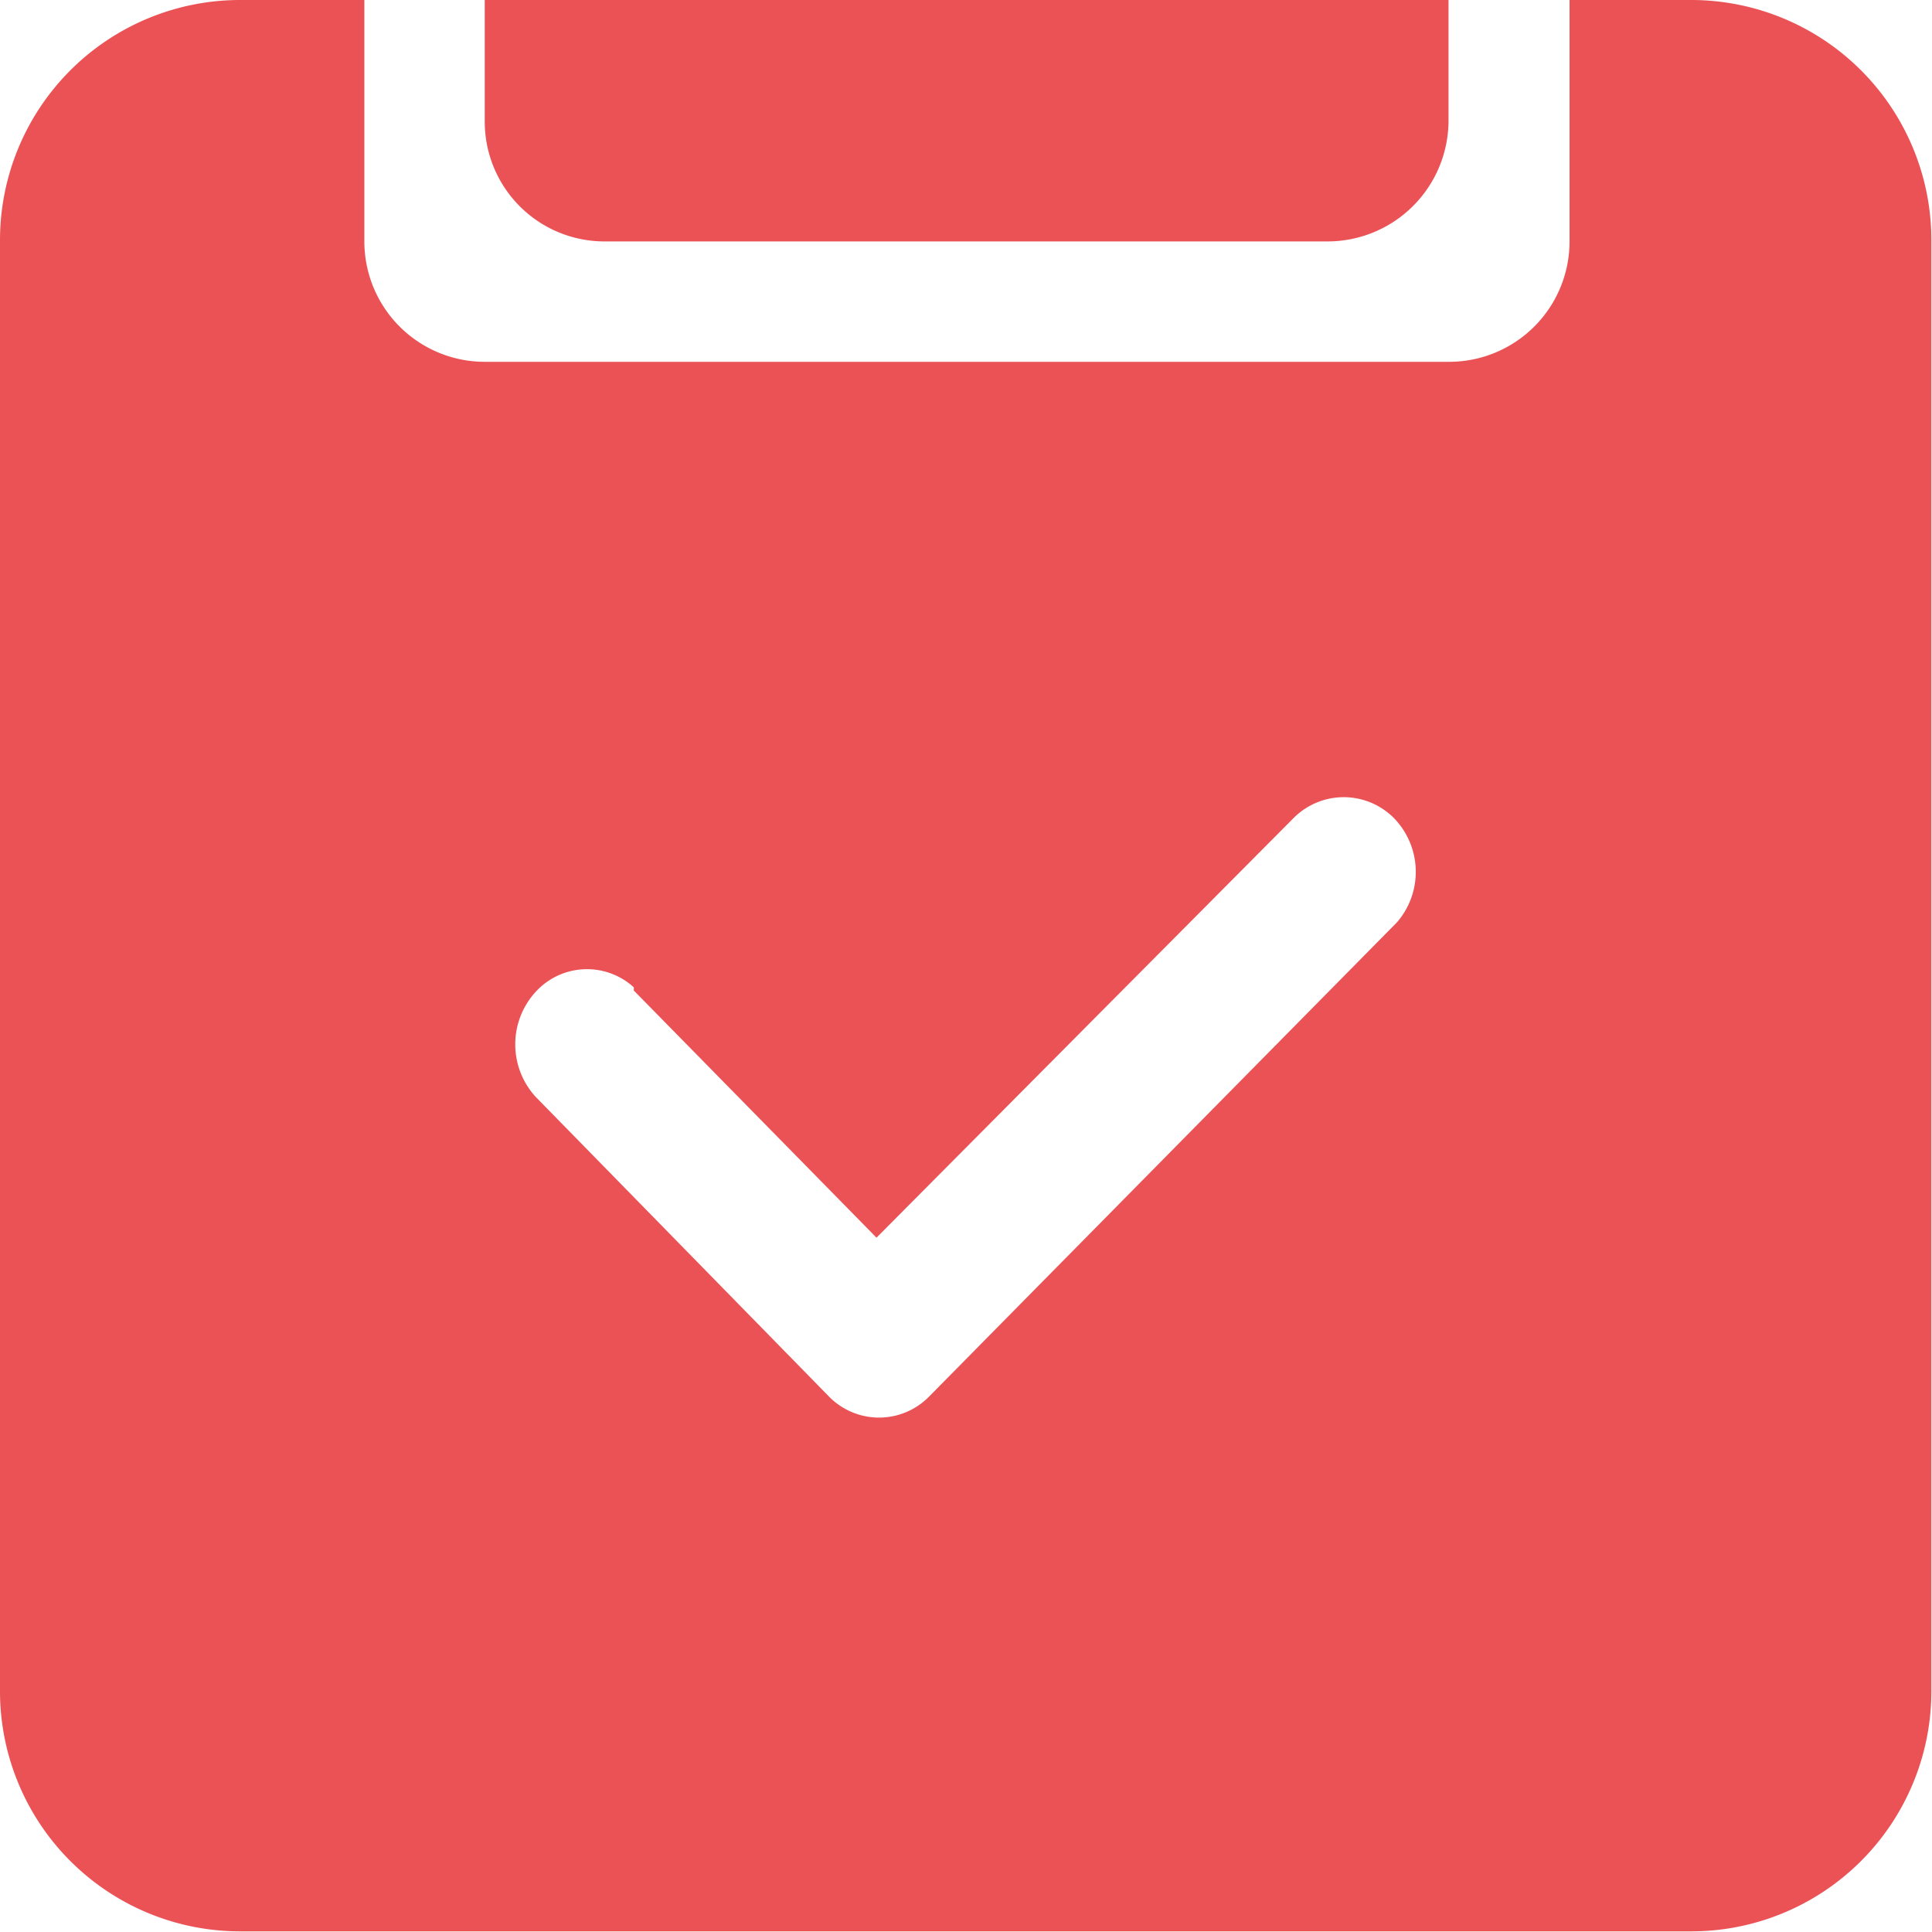
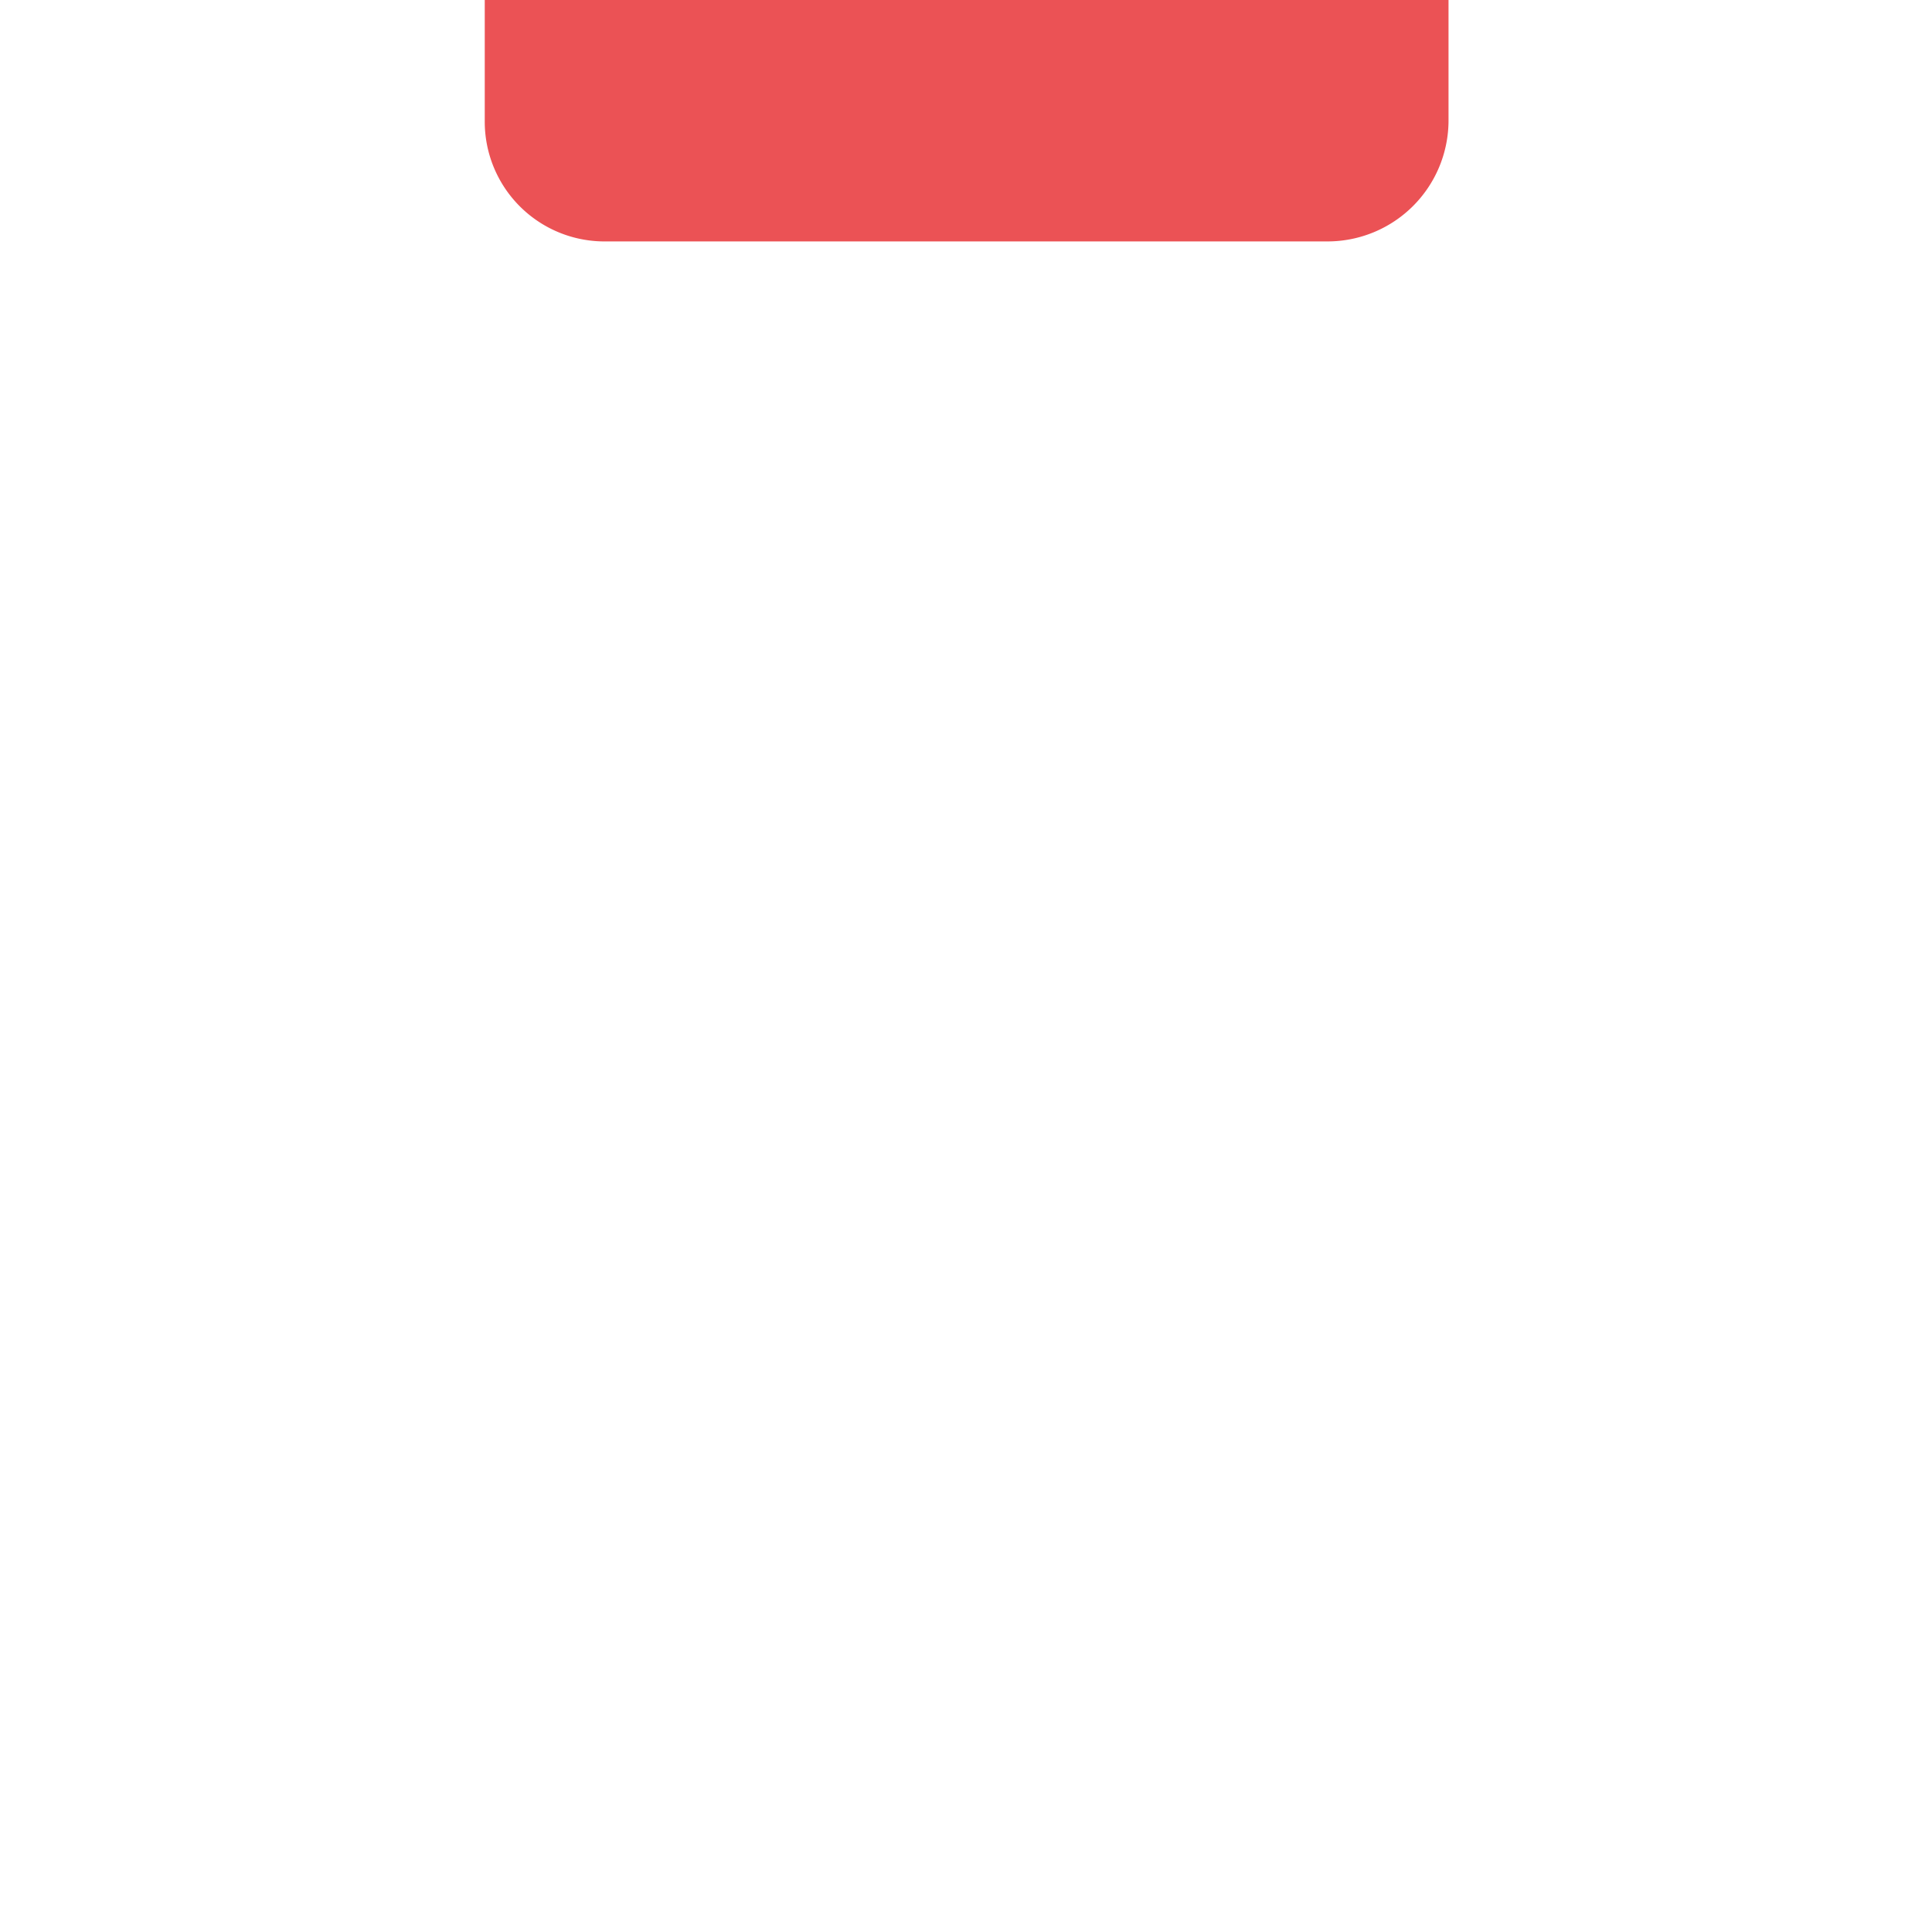
<svg xmlns="http://www.w3.org/2000/svg" id="图层_1" data-name="图层 1" viewBox="0 0 30.33 30.33">
  <defs>
    <style>.cls-1{fill:#eb5255;}</style>
  </defs>
  <title>Pro_ah</title>
  <path class="cls-1" d="M11.42,5.73H22.78a1.9,1.9,0,0,0,1.9-1.89h0V1.94H9.55v1.9A1.88,1.88,0,0,0,11.42,5.73Z" transform="translate(-1.94 -1.94)" />
-   <path class="cls-1" d="M28.47,1.94H26.58V5.73a1.89,1.89,0,0,1-1.89,1.89H9.55A1.89,1.89,0,0,1,7.66,5.74h0V1.94H5.73A3.77,3.77,0,0,0,1.94,5.71h0V28.47a3.77,3.77,0,0,0,3.77,3.79H28.47a3.77,3.77,0,0,0,3.79-3.77h0V5.73a3.77,3.77,0,0,0-3.77-3.79h0Zm-4.6,14.48-7.35,7.45a1.1,1.1,0,0,1-1.56,0h0l-4.61-4.71a1.22,1.22,0,0,1,0-1.65,1.09,1.09,0,0,1,1.54-.07h0l0,.05,3.81,3.88,6.55-6.59a1.11,1.11,0,0,1,1.57,0h0A1.21,1.21,0,0,1,23.87,16.42Z" transform="translate(-1.94 -1.94)" />
</svg>